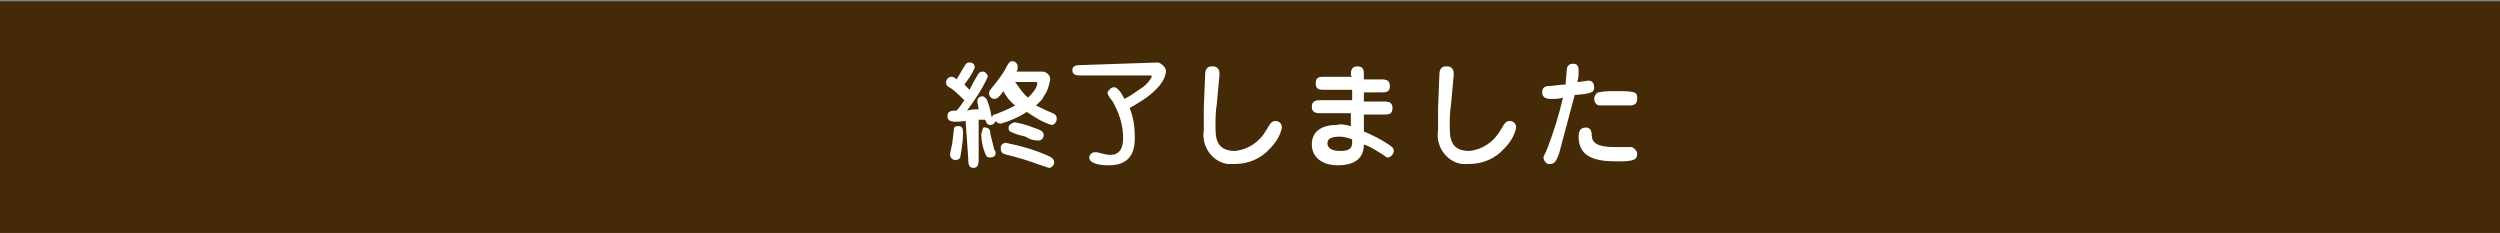
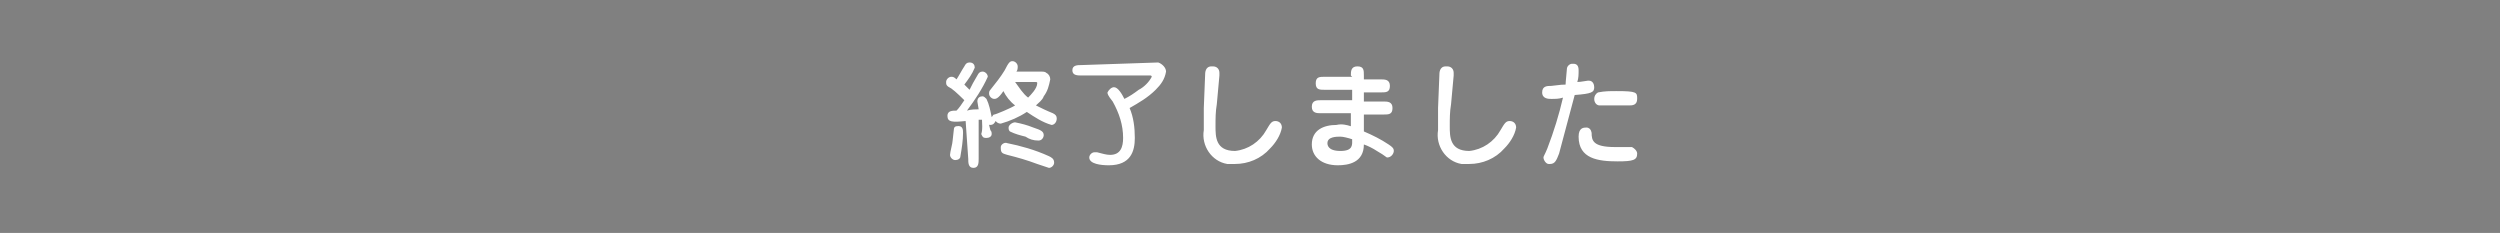
<svg xmlns="http://www.w3.org/2000/svg" version="1.1" id="レイヤー_1" x="0px" y="0px" viewBox="0 0 192.1 17.9" style="enable-background:new 0 0 192.1 17.9;" xml:space="preserve">
  <rect x="0" y="0" width="192.1" height="17.9" fill="#808080" stroke="none" />
  <style type="text/css">
	.st0{fill:#442A07;}
	.st1{fill:#FFFFFF;}
</style>
  <g id="グループ_11678" transform="translate(-413 -847)">
    <g id="グループ_11396" transform="translate(-26 49)">
-       <polygon id="長方形_1258" class="st0" points="438.9,798.1 631.3,798.1 631.3,816.1 438.8,816.1   " />
-       <path id="パス_9424" class="st1" d="M513.4,810.2c0,0.3,0,0.7,0.4,0.7c0.4,0,0.4-0.4,0.4-0.7v-3c0.3,0,0.4,0,0.5,0    c0.1,0.2,0.1,0.4,0.4,0.4c0.2,0,0.3-0.1,0.4-0.3c0.1,0.1,0.2,0.2,0.4,0.2c0.7-0.2,1.4-0.5,2-0.9c0.6,0.4,1.2,0.8,1.9,1    c0.2,0,0.4-0.2,0.4-0.5c0-0.2-0.1-0.3-0.3-0.4c-0.5-0.2-0.9-0.4-1.3-0.6c0.2-0.2,0.5-0.4,0.6-0.7c0.3-0.4,0.4-0.8,0.5-1.3    c0-0.2-0.1-0.4-0.3-0.5c-0.1-0.1-0.2-0.1-0.6-0.1h-1.7c0.1-0.1,0.1-0.3,0.1-0.4c0-0.2-0.2-0.4-0.4-0.4l0,0c-0.2,0-0.3,0.1-0.6,0.7    c-0.3,0.5-0.7,1-1.1,1.5c-0.1,0.1-0.1,0.2-0.1,0.3c0,0.2,0.2,0.4,0.4,0.4c0.1,0,0.3,0,0.7-0.6c0.2,0.4,0.5,0.8,0.9,1.1    c-0.3,0.2-1.5,0.7-1.6,0.7c-0.1,0-0.1,0.1-0.2,0.2c-0.1-0.5-0.2-1-0.4-1.4c-0.1-0.1-0.2-0.2-0.3-0.2c-0.2,0-0.4,0.1-0.4,0.4l0,0    l0.1,0.6c-0.2,0-0.6,0-0.9,0.1c0.6-0.8,1.2-1.7,1.6-2.6c0-0.2-0.2-0.4-0.4-0.4l0,0c-0.2,0-0.3,0.1-0.4,0.3    c-0.3,0.5-0.4,0.7-0.6,1.1c-0.2-0.2-0.2-0.2-0.4-0.4c0.3-0.4,0.6-0.8,0.8-1.3c0-0.2-0.1-0.4-0.4-0.4l0,0c-0.2,0-0.3,0.1-0.4,0.3    c-0.2,0.3-0.4,0.7-0.6,1c-0.2-0.2-0.3-0.2-0.4-0.2c-0.2,0-0.4,0.2-0.4,0.4l0,0c0,0.2,0,0.3,0.4,0.5c0.3,0.2,1,0.9,1,0.9    c-0.2,0.3-0.4,0.6-0.6,0.8c-0.3,0-0.7,0-0.7,0.4c0,0.5,0.4,0.5,1.4,0.4L513.4,810.2z M518.4,804.3c0.3,0,0.3,0,0.3,0.1    c0,0.4-0.5,0.9-0.7,1.1c-0.4-0.3-0.7-0.8-1-1.2L518.4,804.3L518.4,804.3z M512.5,807.7c-0.1,0-0.2,0.1-0.2,0.2    c0,0.1-0.1,0.8-0.1,0.9c0,0.2-0.2,0.9-0.2,1.1c0,0.2,0.2,0.4,0.4,0.4l0,0c0.2,0,0.4-0.1,0.4-0.3c0.1-0.6,0.2-1.2,0.2-1.8    C513,808,513,807.6,512.5,807.7L512.5,807.7z M514.4,808.3c0,0.5,0.1,1,0.3,1.5c0.1,0.2,0.1,0.3,0.4,0.3c0.2,0,0.4-0.1,0.4-0.3    l0,0c0-0.1,0-0.2-0.1-0.3c-0.1-0.4-0.2-0.8-0.3-1.2c0-0.3-0.1-0.5-0.4-0.5C514.5,807.7,514.5,808,514.4,808.3L514.4,808.3z     M519.2,808.4c0-0.3-0.2-0.4-0.8-0.6c-0.5-0.2-0.9-0.3-1.4-0.4c-0.2,0-0.5,0.2-0.5,0.4l0,0c0,0.1,0,0.2,0.1,0.3    c0.4,0.2,0.8,0.3,1.2,0.4c0.3,0.2,0.6,0.3,1,0.3C519.1,808.8,519.2,808.5,519.2,808.4L519.2,808.4z M516.4,809    c-0.2-0.1-0.5,0.1-0.5,0.3v0.1c0,0.4,0.2,0.4,0.5,0.5c0.8,0.2,1.5,0.4,2.3,0.7c0.3,0.1,0.6,0.2,0.9,0.3c0.2,0,0.4-0.2,0.4-0.4    c0-0.3-0.2-0.4-0.4-0.5C518.5,809.5,517.4,809.2,516.4,809L516.4,809z M522.1,803c-0.3,0-0.7,0-0.7,0.4s0.4,0.4,0.7,0.4h5.3    c0,0,0.1,0,0.1,0.1c-0.2,0.4-0.6,0.8-1,1c-0.4,0.3-0.7,0.5-1.1,0.7c-0.2-0.4-0.5-0.9-0.8-0.9c-0.2,0-0.4,0.2-0.5,0.4    c0,0.1,0,0.2,0.4,0.7c0.5,0.9,0.8,1.8,0.8,2.8c0,0.7-0.2,1.3-1,1.3c-0.3,0-0.6-0.1-1-0.2c-0.1,0-0.1,0-0.2,0    c-0.2,0-0.4,0.2-0.4,0.4c0,0.5,0.9,0.6,1.5,0.6c1.7,0,2-1.1,2-2.1c0-0.8-0.1-1.6-0.4-2.3c0.7-0.4,1.4-0.8,2-1.4    c0.4-0.4,0.7-0.8,0.8-1.4c0-0.3-0.3-0.6-0.6-0.7L522.1,803z M532.7,803.8c0-0.2,0-0.2,0-0.2c0-0.3-0.2-0.5-0.5-0.5h-0.1    c-0.5,0-0.5,0.5-0.5,0.7l-0.1,2.5v0.2c0,0.3,0,1.1,0,1.5c-0.2,1.2,0.6,2.4,1.8,2.6c0.2,0,0.4,0,0.6,0c1,0,2-0.4,2.7-1.2    c0.4-0.4,0.8-1,0.9-1.6c0-0.3-0.2-0.5-0.5-0.5l0,0c-0.3,0-0.4,0.2-0.7,0.7c-0.5,0.9-1.4,1.5-2.4,1.6c-1.5,0-1.5-1.1-1.5-1.9    c0-0.6,0-1.1,0.1-1.7L532.7,803.8z M542.9,803.9h-2.1c-0.4,0-0.7,0-0.7,0.5s0.3,0.5,0.7,0.5h2.1v0.8h-2.4c-0.3,0-0.7,0-0.7,0.5    s0.4,0.5,0.7,0.5h2.3v1c-0.3-0.1-0.7-0.2-1.1-0.1c-1,0-1.9,0.4-1.9,1.5c0,0.9,0.7,1.6,2,1.6c0.8,0,2-0.2,2-1.6    c0.3,0.1,0.7,0.3,1,0.5c0.7,0.4,0.7,0.5,0.8,0.5c0.3,0,0.5-0.3,0.5-0.5s-0.1-0.3-0.4-0.5c-0.6-0.4-1.2-0.7-1.9-1v-1.3h1.5    c0.4,0,0.7,0,0.7-0.5s-0.4-0.5-0.7-0.5h-1.5v-0.7h1.3c0.4,0,0.7,0,0.7-0.5s-0.4-0.5-0.7-0.5h-1.3v-0.3c0-0.4,0-0.7-0.5-0.7    s-0.5,0.4-0.5,0.7L542.9,803.9z M542.9,808.7c0,0.4,0.1,0.9-0.9,0.9s-1-0.5-1-0.6c0-0.5,0.7-0.5,1-0.5    C542.2,808.5,542.6,808.6,542.9,808.7z M550.7,803.8c0-0.2,0-0.2,0-0.2c0-0.3-0.2-0.5-0.5-0.5h-0.1c-0.5,0-0.5,0.5-0.5,0.7    l-0.1,2.5v0.2c0,0.3,0,1.1,0,1.5c-0.2,1.2,0.6,2.4,1.8,2.6c0.2,0,0.4,0,0.6,0c1,0,2-0.4,2.7-1.2c0.4-0.4,0.8-1,0.9-1.6    c0-0.3-0.2-0.5-0.5-0.5l0,0c-0.3,0-0.4,0.2-0.7,0.7c-0.5,0.9-1.4,1.5-2.4,1.6c-1.5,0-1.5-1.1-1.5-1.9c0-0.6,0-1.1,0.1-1.7    L550.7,803.8z M560,805.3c1.3-0.1,1.5-0.2,1.5-0.6c0-0.2-0.1-0.5-0.4-0.5H561c-0.1,0-0.5,0.1-0.8,0.1c0.1-0.3,0.1-0.6,0.1-0.9    c0-0.3-0.1-0.5-0.4-0.5h-0.1c-0.2,0-0.4,0.2-0.4,0.4l0,0c0,0.1-0.1,1-0.1,1.2c-0.2,0-0.3,0-1.1,0.1c-0.3,0-0.7,0-0.7,0.5    s0.5,0.5,0.7,0.5c0.3,0,0.6,0,0.9-0.1c-0.3,1.3-0.7,2.6-1.2,3.9c-0.2,0.5-0.3,0.6-0.3,0.7c0,0.2,0.2,0.5,0.4,0.5c0,0,0,0,0.1,0    c0.4,0,0.5-0.3,0.7-0.8C559.2,808.3,559.6,806.8,560,805.3z M564.8,805.6c0-0.5,0-0.6-1.6-0.6c-0.5,0-0.9,0-1.4,0.1    c-0.2,0.1-0.3,0.3-0.3,0.5c0,0.3,0.2,0.5,0.4,0.5h0.1c0.1,0,0.8,0,0.9,0c0.2,0,1.1,0,1.3,0C564.4,806.1,564.8,806.1,564.8,805.6z     M560.9,807.8c-0.2,0-0.6,0-0.6,0.7c0,1.7,1.5,1.9,3,1.9c1.2,0,1.5-0.1,1.5-0.6c0-0.2-0.2-0.4-0.4-0.5c0,0,0,0-0.1,0s-0.1,0-0.4,0    c-0.4,0-0.7,0-0.8,0c-1.7,0-1.8-0.5-1.8-1.1C561.3,808.3,561.3,807.8,560.9,807.8z" />
+       <path id="パス_9424" class="st1" d="M513.4,810.2c0,0.3,0,0.7,0.4,0.7c0.4,0,0.4-0.4,0.4-0.7v-3c0.3,0,0.4,0,0.5,0    c0.1,0.2,0.1,0.4,0.4,0.4c0.2,0,0.3-0.1,0.4-0.3c0.1,0.1,0.2,0.2,0.4,0.2c0.7-0.2,1.4-0.5,2-0.9c0.6,0.4,1.2,0.8,1.9,1    c0.2,0,0.4-0.2,0.4-0.5c0-0.2-0.1-0.3-0.3-0.4c-0.5-0.2-0.9-0.4-1.3-0.6c0.2-0.2,0.5-0.4,0.6-0.7c0.3-0.4,0.4-0.8,0.5-1.3    c0-0.2-0.1-0.4-0.3-0.5c-0.1-0.1-0.2-0.1-0.6-0.1h-1.7c0.1-0.1,0.1-0.3,0.1-0.4c0-0.2-0.2-0.4-0.4-0.4l0,0c-0.2,0-0.3,0.1-0.6,0.7    c-0.3,0.5-0.7,1-1.1,1.5c-0.1,0.1-0.1,0.2-0.1,0.3c0,0.2,0.2,0.4,0.4,0.4c0.1,0,0.3,0,0.7-0.6c0.2,0.4,0.5,0.8,0.9,1.1    c-0.3,0.2-1.5,0.7-1.6,0.7c-0.1,0-0.1,0.1-0.2,0.2c-0.1-0.5-0.2-1-0.4-1.4c-0.1-0.1-0.2-0.2-0.3-0.2c-0.2,0-0.4,0.1-0.4,0.4l0,0    l0.1,0.6c-0.2,0-0.6,0-0.9,0.1c0.6-0.8,1.2-1.7,1.6-2.6c0-0.2-0.2-0.4-0.4-0.4l0,0c-0.2,0-0.3,0.1-0.4,0.3    c-0.3,0.5-0.4,0.7-0.6,1.1c-0.2-0.2-0.2-0.2-0.4-0.4c0.3-0.4,0.6-0.8,0.8-1.3c0-0.2-0.1-0.4-0.4-0.4l0,0c-0.2,0-0.3,0.1-0.4,0.3    c-0.2,0.3-0.4,0.7-0.6,1c-0.2-0.2-0.3-0.2-0.4-0.2c-0.2,0-0.4,0.2-0.4,0.4l0,0c0,0.2,0,0.3,0.4,0.5c0.3,0.2,1,0.9,1,0.9    c-0.2,0.3-0.4,0.6-0.6,0.8c-0.3,0-0.7,0-0.7,0.4c0,0.5,0.4,0.5,1.4,0.4L513.4,810.2z M518.4,804.3c0.3,0,0.3,0,0.3,0.1    c0,0.4-0.5,0.9-0.7,1.1c-0.4-0.3-0.7-0.8-1-1.2L518.4,804.3L518.4,804.3z M512.5,807.7c-0.1,0-0.2,0.1-0.2,0.2    c0,0.1-0.1,0.8-0.1,0.9c0,0.2-0.2,0.9-0.2,1.1c0,0.2,0.2,0.4,0.4,0.4l0,0c0.2,0,0.4-0.1,0.4-0.3c0.1-0.6,0.2-1.2,0.2-1.8    C513,808,513,807.6,512.5,807.7L512.5,807.7z M514.4,808.3c0.1,0.2,0.1,0.3,0.4,0.3c0.2,0,0.4-0.1,0.4-0.3    l0,0c0-0.1,0-0.2-0.1-0.3c-0.1-0.4-0.2-0.8-0.3-1.2c0-0.3-0.1-0.5-0.4-0.5C514.5,807.7,514.5,808,514.4,808.3L514.4,808.3z     M519.2,808.4c0-0.3-0.2-0.4-0.8-0.6c-0.5-0.2-0.9-0.3-1.4-0.4c-0.2,0-0.5,0.2-0.5,0.4l0,0c0,0.1,0,0.2,0.1,0.3    c0.4,0.2,0.8,0.3,1.2,0.4c0.3,0.2,0.6,0.3,1,0.3C519.1,808.8,519.2,808.5,519.2,808.4L519.2,808.4z M516.4,809    c-0.2-0.1-0.5,0.1-0.5,0.3v0.1c0,0.4,0.2,0.4,0.5,0.5c0.8,0.2,1.5,0.4,2.3,0.7c0.3,0.1,0.6,0.2,0.9,0.3c0.2,0,0.4-0.2,0.4-0.4    c0-0.3-0.2-0.4-0.4-0.5C518.5,809.5,517.4,809.2,516.4,809L516.4,809z M522.1,803c-0.3,0-0.7,0-0.7,0.4s0.4,0.4,0.7,0.4h5.3    c0,0,0.1,0,0.1,0.1c-0.2,0.4-0.6,0.8-1,1c-0.4,0.3-0.7,0.5-1.1,0.7c-0.2-0.4-0.5-0.9-0.8-0.9c-0.2,0-0.4,0.2-0.5,0.4    c0,0.1,0,0.2,0.4,0.7c0.5,0.9,0.8,1.8,0.8,2.8c0,0.7-0.2,1.3-1,1.3c-0.3,0-0.6-0.1-1-0.2c-0.1,0-0.1,0-0.2,0    c-0.2,0-0.4,0.2-0.4,0.4c0,0.5,0.9,0.6,1.5,0.6c1.7,0,2-1.1,2-2.1c0-0.8-0.1-1.6-0.4-2.3c0.7-0.4,1.4-0.8,2-1.4    c0.4-0.4,0.7-0.8,0.8-1.4c0-0.3-0.3-0.6-0.6-0.7L522.1,803z M532.7,803.8c0-0.2,0-0.2,0-0.2c0-0.3-0.2-0.5-0.5-0.5h-0.1    c-0.5,0-0.5,0.5-0.5,0.7l-0.1,2.5v0.2c0,0.3,0,1.1,0,1.5c-0.2,1.2,0.6,2.4,1.8,2.6c0.2,0,0.4,0,0.6,0c1,0,2-0.4,2.7-1.2    c0.4-0.4,0.8-1,0.9-1.6c0-0.3-0.2-0.5-0.5-0.5l0,0c-0.3,0-0.4,0.2-0.7,0.7c-0.5,0.9-1.4,1.5-2.4,1.6c-1.5,0-1.5-1.1-1.5-1.9    c0-0.6,0-1.1,0.1-1.7L532.7,803.8z M542.9,803.9h-2.1c-0.4,0-0.7,0-0.7,0.5s0.3,0.5,0.7,0.5h2.1v0.8h-2.4c-0.3,0-0.7,0-0.7,0.5    s0.4,0.5,0.7,0.5h2.3v1c-0.3-0.1-0.7-0.2-1.1-0.1c-1,0-1.9,0.4-1.9,1.5c0,0.9,0.7,1.6,2,1.6c0.8,0,2-0.2,2-1.6    c0.3,0.1,0.7,0.3,1,0.5c0.7,0.4,0.7,0.5,0.8,0.5c0.3,0,0.5-0.3,0.5-0.5s-0.1-0.3-0.4-0.5c-0.6-0.4-1.2-0.7-1.9-1v-1.3h1.5    c0.4,0,0.7,0,0.7-0.5s-0.4-0.5-0.7-0.5h-1.5v-0.7h1.3c0.4,0,0.7,0,0.7-0.5s-0.4-0.5-0.7-0.5h-1.3v-0.3c0-0.4,0-0.7-0.5-0.7    s-0.5,0.4-0.5,0.7L542.9,803.9z M542.9,808.7c0,0.4,0.1,0.9-0.9,0.9s-1-0.5-1-0.6c0-0.5,0.7-0.5,1-0.5    C542.2,808.5,542.6,808.6,542.9,808.7z M550.7,803.8c0-0.2,0-0.2,0-0.2c0-0.3-0.2-0.5-0.5-0.5h-0.1c-0.5,0-0.5,0.5-0.5,0.7    l-0.1,2.5v0.2c0,0.3,0,1.1,0,1.5c-0.2,1.2,0.6,2.4,1.8,2.6c0.2,0,0.4,0,0.6,0c1,0,2-0.4,2.7-1.2c0.4-0.4,0.8-1,0.9-1.6    c0-0.3-0.2-0.5-0.5-0.5l0,0c-0.3,0-0.4,0.2-0.7,0.7c-0.5,0.9-1.4,1.5-2.4,1.6c-1.5,0-1.5-1.1-1.5-1.9c0-0.6,0-1.1,0.1-1.7    L550.7,803.8z M560,805.3c1.3-0.1,1.5-0.2,1.5-0.6c0-0.2-0.1-0.5-0.4-0.5H561c-0.1,0-0.5,0.1-0.8,0.1c0.1-0.3,0.1-0.6,0.1-0.9    c0-0.3-0.1-0.5-0.4-0.5h-0.1c-0.2,0-0.4,0.2-0.4,0.4l0,0c0,0.1-0.1,1-0.1,1.2c-0.2,0-0.3,0-1.1,0.1c-0.3,0-0.7,0-0.7,0.5    s0.5,0.5,0.7,0.5c0.3,0,0.6,0,0.9-0.1c-0.3,1.3-0.7,2.6-1.2,3.9c-0.2,0.5-0.3,0.6-0.3,0.7c0,0.2,0.2,0.5,0.4,0.5c0,0,0,0,0.1,0    c0.4,0,0.5-0.3,0.7-0.8C559.2,808.3,559.6,806.8,560,805.3z M564.8,805.6c0-0.5,0-0.6-1.6-0.6c-0.5,0-0.9,0-1.4,0.1    c-0.2,0.1-0.3,0.3-0.3,0.5c0,0.3,0.2,0.5,0.4,0.5h0.1c0.1,0,0.8,0,0.9,0c0.2,0,1.1,0,1.3,0C564.4,806.1,564.8,806.1,564.8,805.6z     M560.9,807.8c-0.2,0-0.6,0-0.6,0.7c0,1.7,1.5,1.9,3,1.9c1.2,0,1.5-0.1,1.5-0.6c0-0.2-0.2-0.4-0.4-0.5c0,0,0,0-0.1,0s-0.1,0-0.4,0    c-0.4,0-0.7,0-0.8,0c-1.7,0-1.8-0.5-1.8-1.1C561.3,808.3,561.3,807.8,560.9,807.8z" />
    </g>
  </g>
</svg>